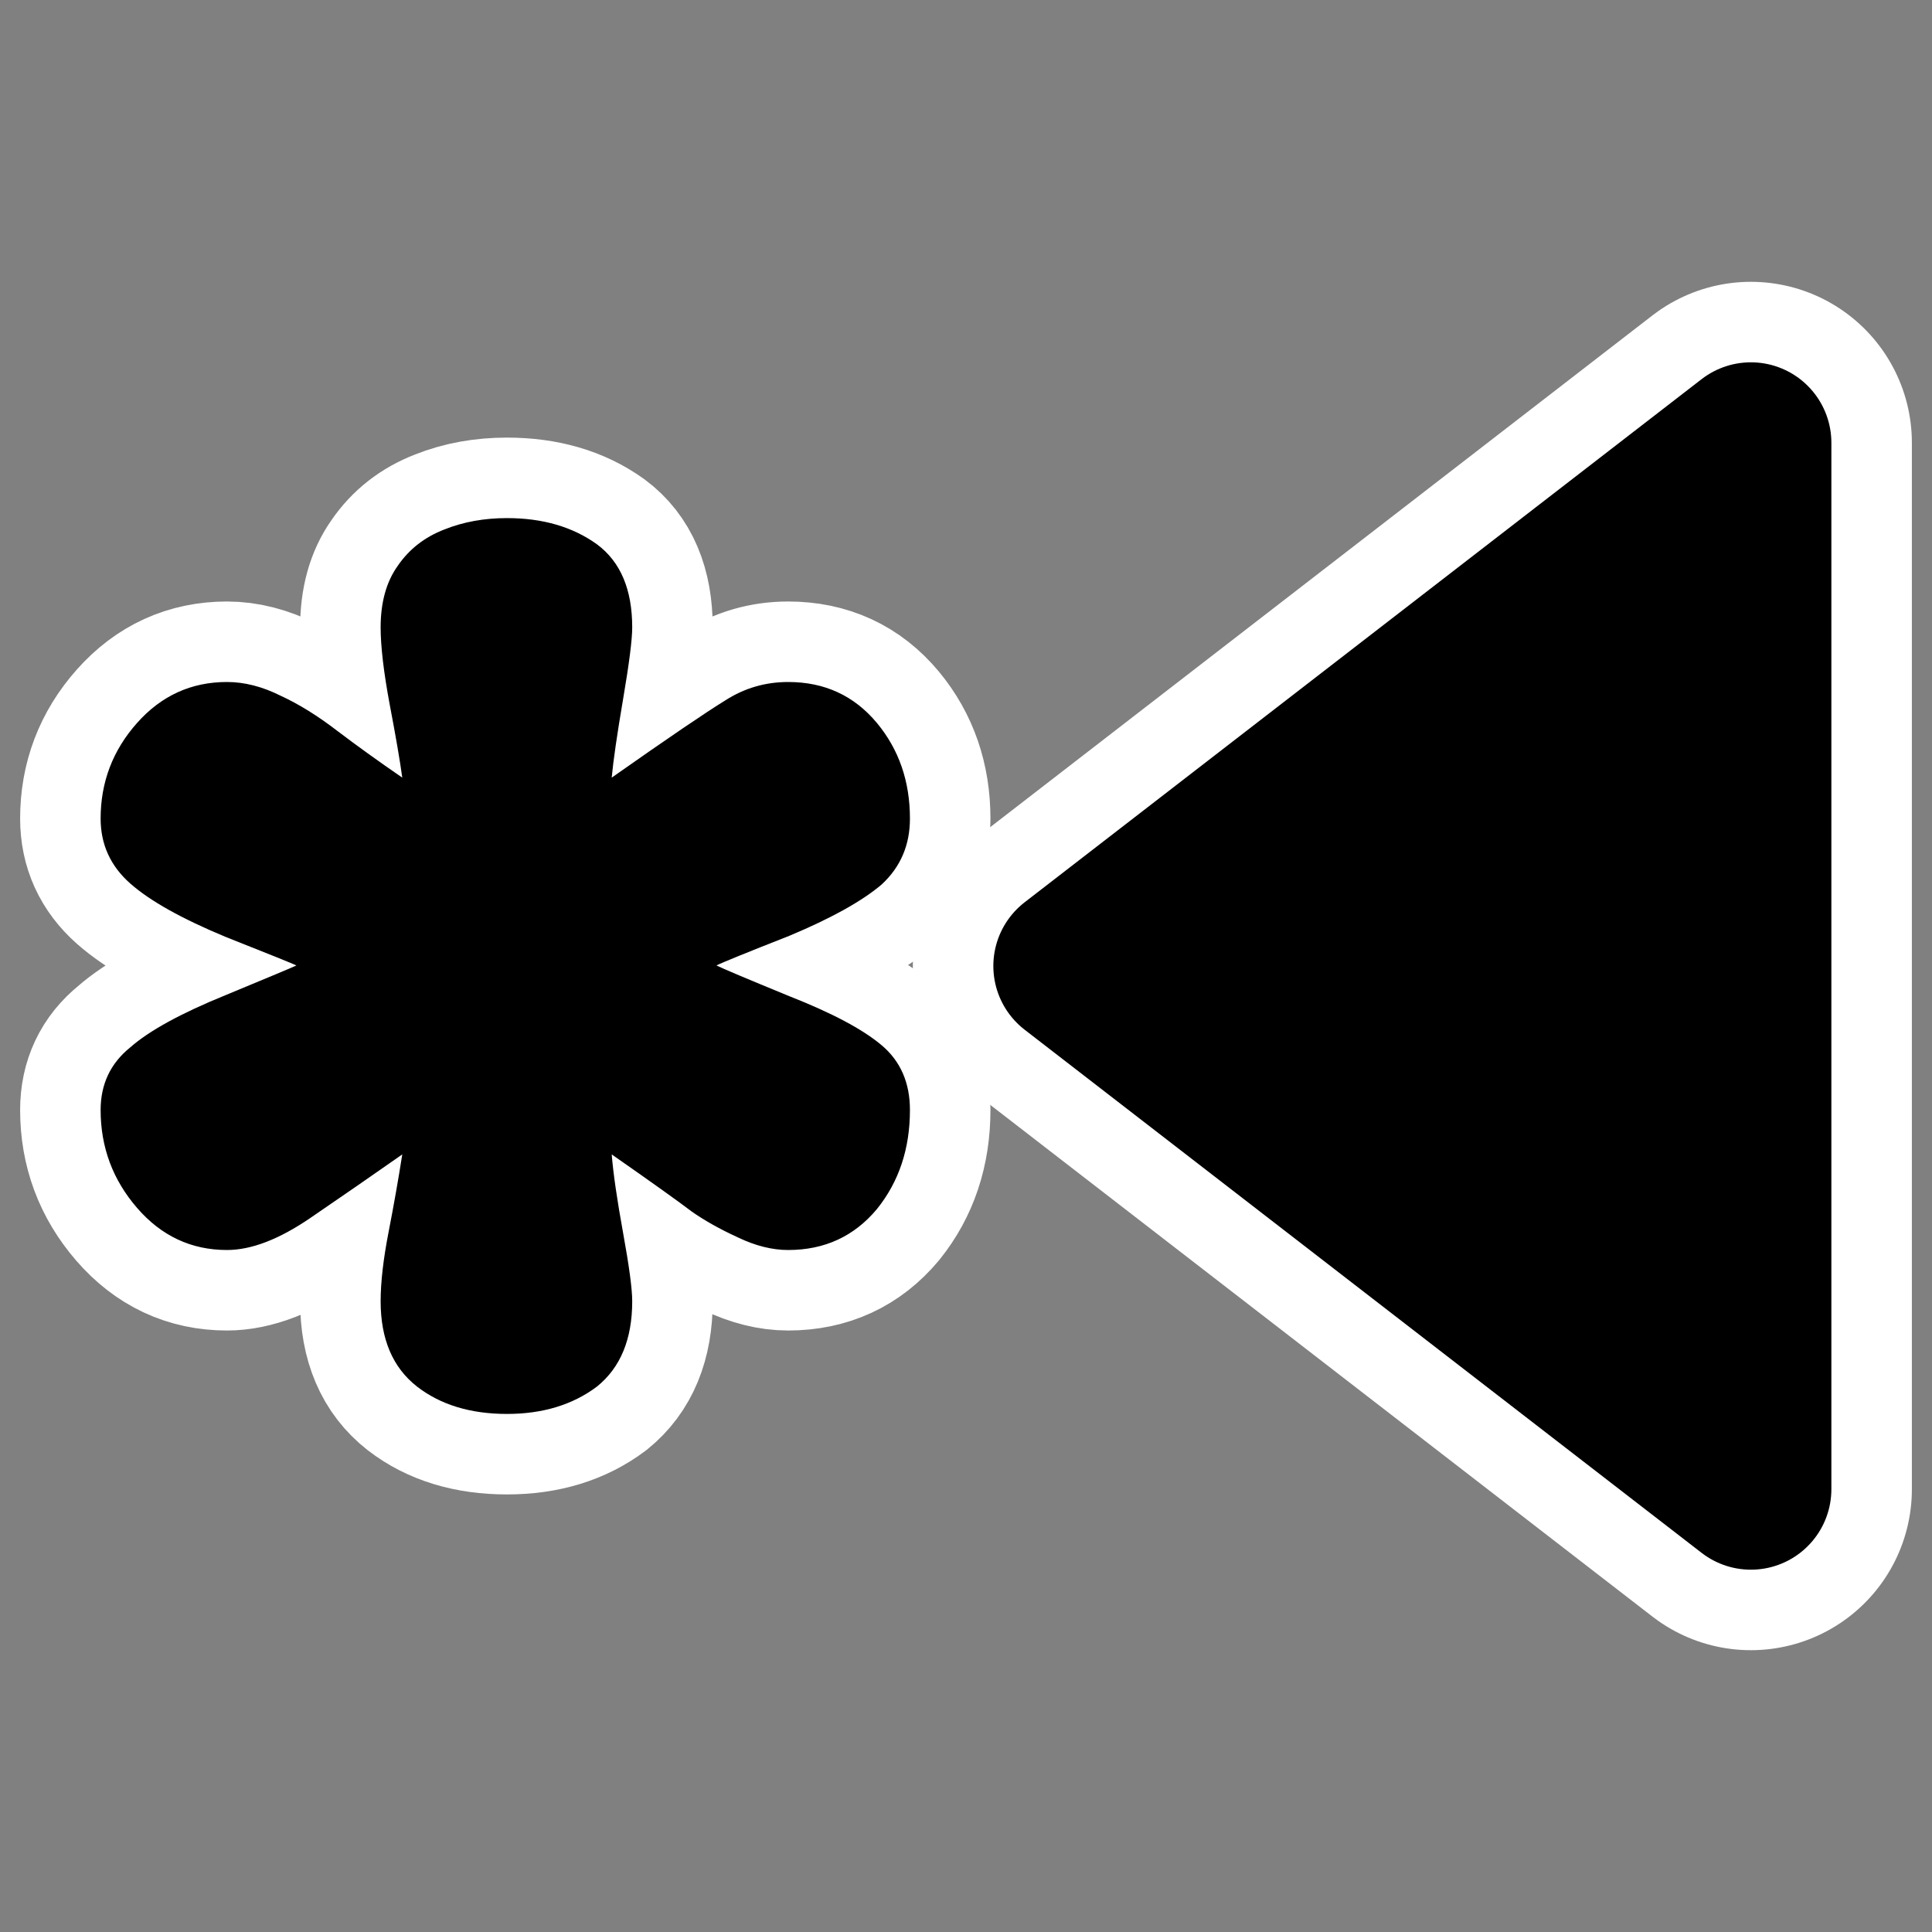
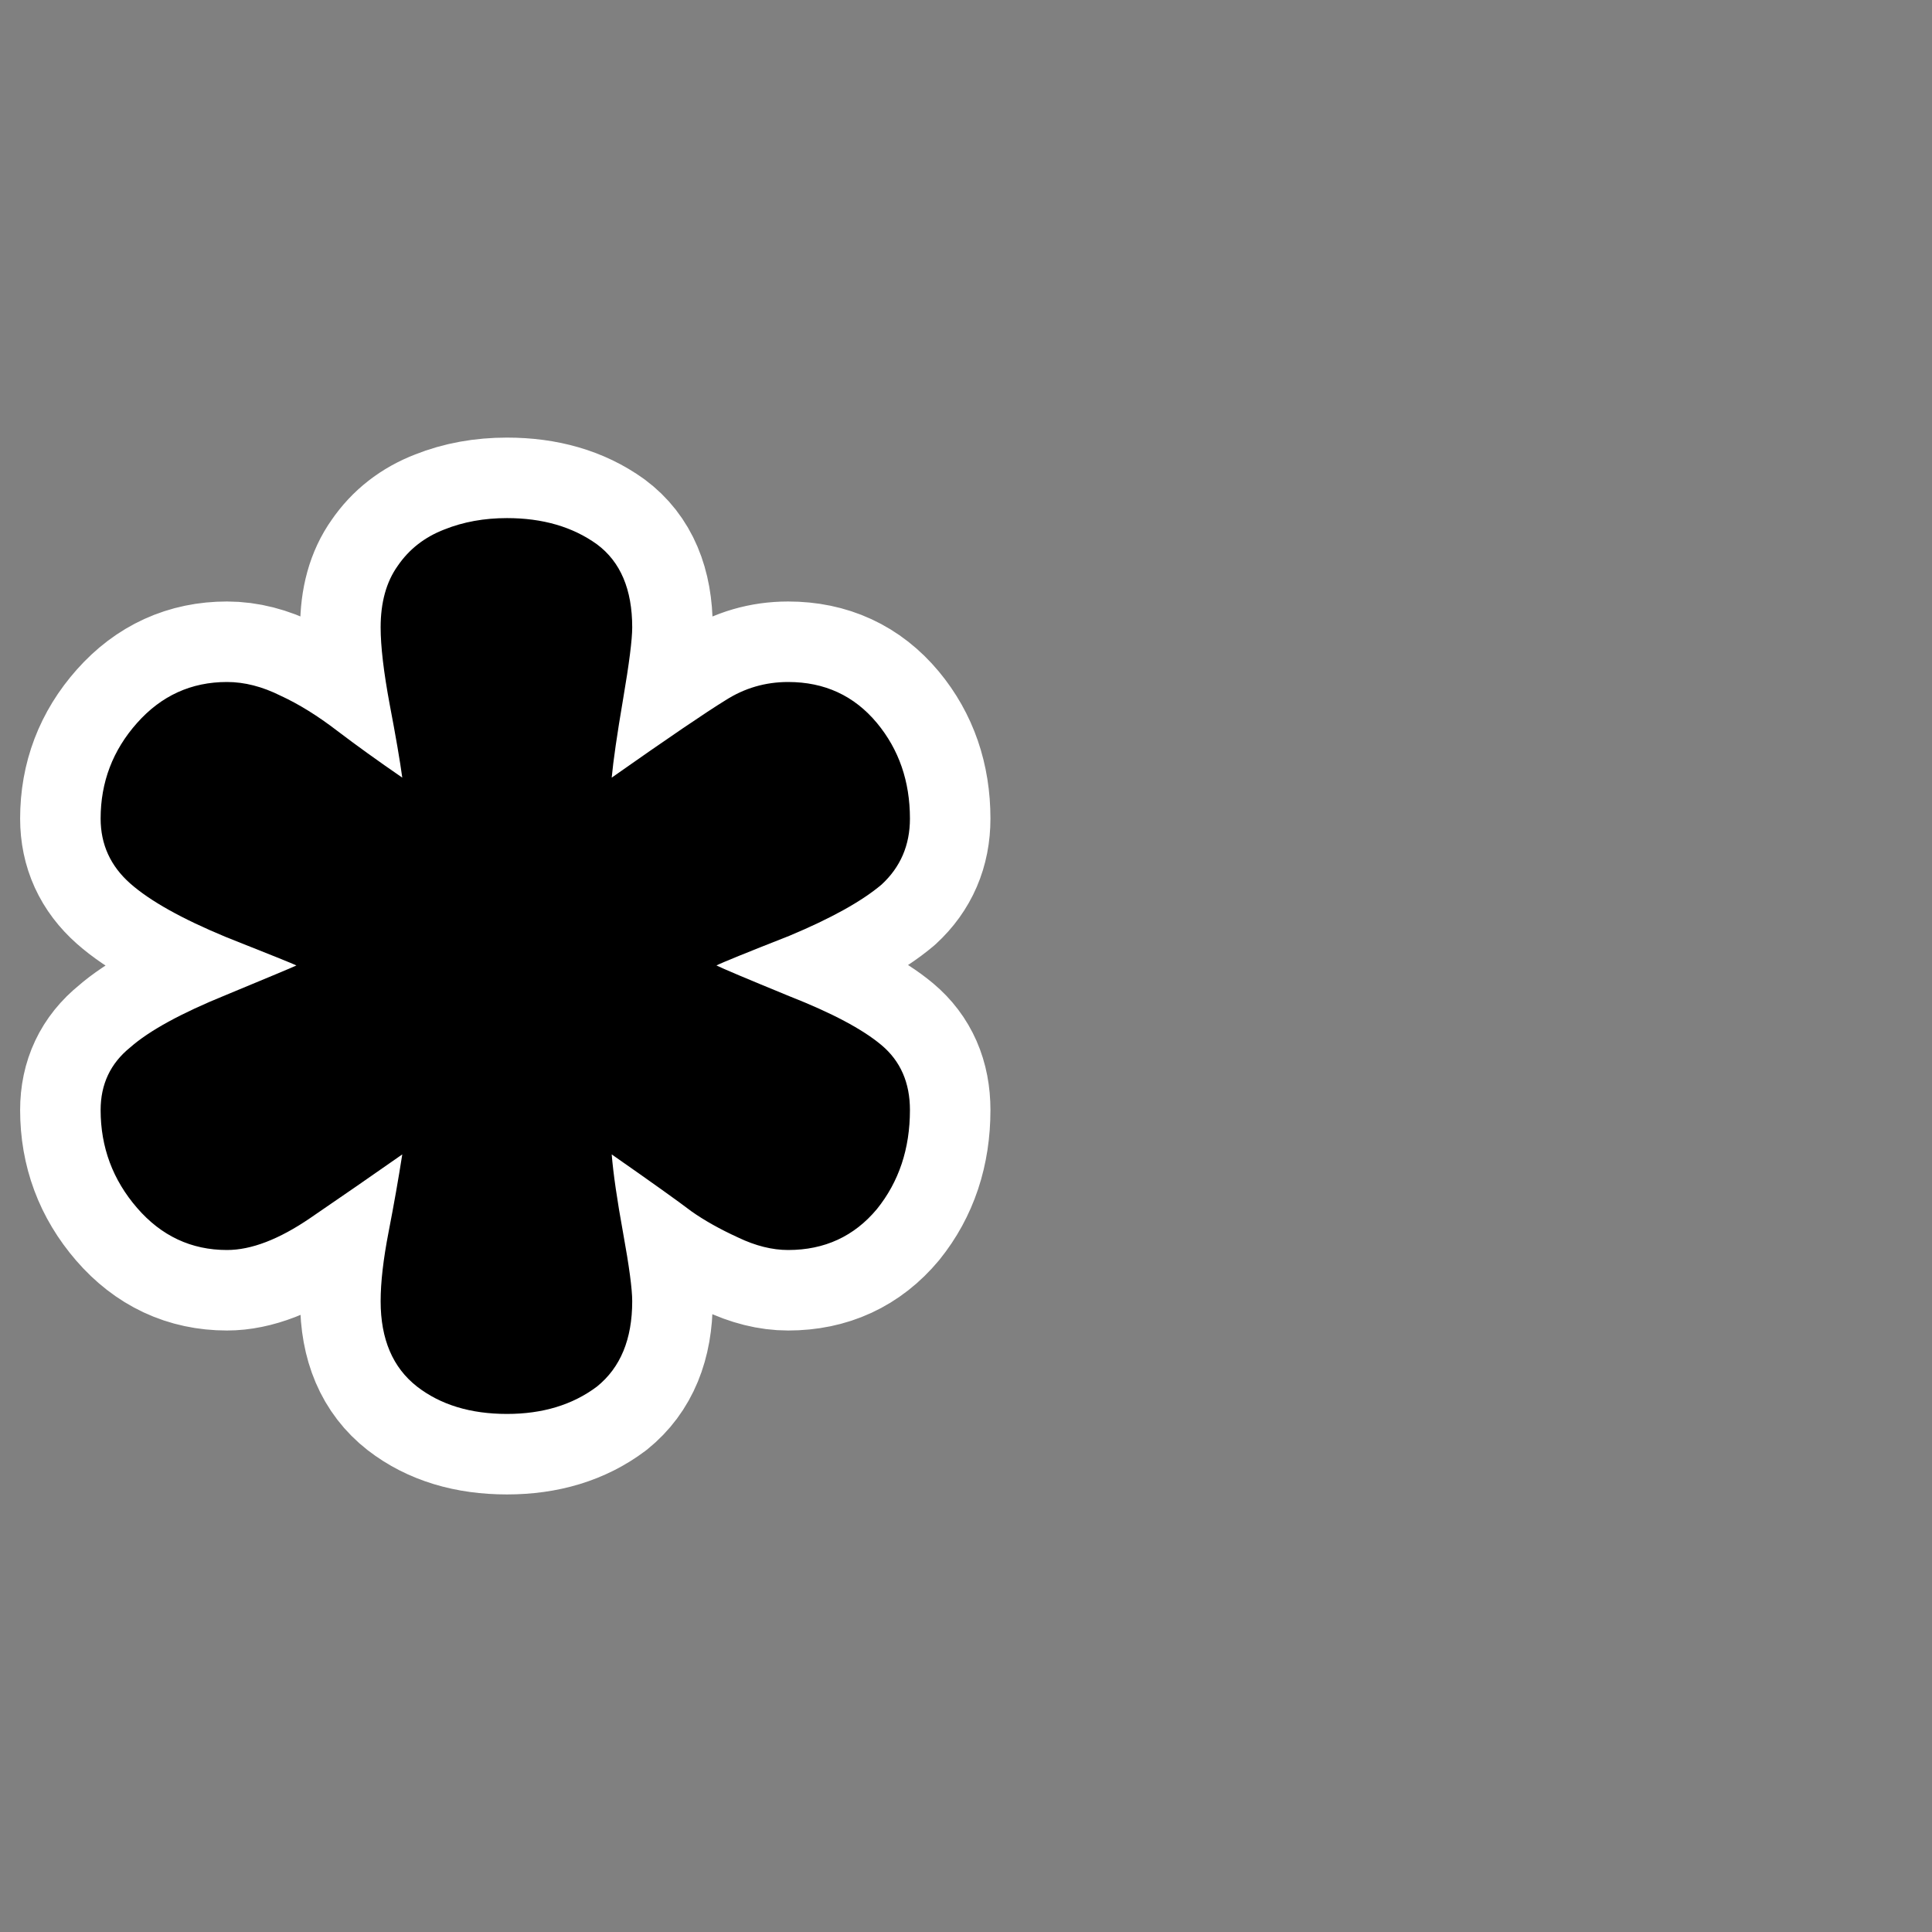
<svg xmlns="http://www.w3.org/2000/svg" xmlns:ns1="http://sodipodi.sourceforge.net/DTD/sodipodi-0.dtd" xmlns:ns2="http://www.inkscape.org/namespaces/inkscape" id="svg1" ns1:docname="prevtemplate.svg" viewBox="0 0 60 60" ns1:version="0.32" _SVGFile__filename="oldscale/actions/nexttemplate.svg" version="1.0" y="0" x="0" ns2:version="0.40" ns1:docbase="/home/danny/work/flat/SVG/mono/scalable/actions/d">
  <rect x="0" y="0" width="60" height="60" fill="#808080" stroke="none" />
  <ns1:namedview id="base" bordercolor="#666666" ns2:pageshadow="2" ns2:window-y="0" pagecolor="#ffffff" ns2:window-height="699" ns2:zoom="6.9465337" ns2:window-x="0" borderopacity="1.0" ns2:current-layer="svg1" ns2:cx="44.838364" ns2:cy="23.074525" ns2:window-width="1024" ns2:pageopacity="0.0" />
  <g id="g1096" transform="matrix(-1 0 0 1 60 0)">
    <g id="g1714" transform="translate(-.792 .13)">
-       <path id="path1713" ns1:nodetypes="cccc" style="stroke-linejoin:round;stroke:#ffffff;stroke-linecap:round;stroke-width:10;fill:none" d="m6.417 46.118l21.026-16.248-21.026-16.248 0 32.496z" />
-       <path id="path869" ns1:nodetypes="cccc" style="stroke-linejoin:round;fill-rule:evenodd;stroke:#000000;stroke-linecap:round;stroke-width:5;fill:#000000" d="m6.417 46.118l21.026-16.248-21.026-16.248 0 32.496z" />
-     </g>
+       </g>
    <g id="g1718" transform="translate(.041 -1.197)">
      <path id="path1717" style="stroke-linejoin:round;stroke:#ffffff;stroke-width:5;fill:none" d="m44.214 17.287c0.707 0 1.355 0.117 1.944 0.353 0.613 0.236 1.096 0.613 1.45 1.131 0.353 0.495 0.53 1.132 0.53 1.909 0 0.59-0.094 1.391-0.283 2.404-0.189 0.99-0.318 1.744-0.389 2.263 0.754-0.519 1.426-1.002 2.015-1.45 0.613-0.471 1.202-0.836 1.768-1.096 0.565-0.282 1.119-0.424 1.661-0.424 1.108 0 2.039 0.424 2.793 1.273 0.754 0.848 1.131 1.838 1.131 2.969 0 0.802-0.306 1.473-0.919 2.015s-1.603 1.096-2.969 1.662c-1.367 0.542-2.098 0.836-2.192 0.884 0.094 0.047 0.825 0.353 2.192 0.919 1.39 0.565 2.38 1.107 2.969 1.626 0.613 0.495 0.919 1.143 0.919 1.944 0 1.155-0.377 2.168-1.131 3.04s-1.685 1.308-2.793 1.308c-0.754 0-1.614-0.33-2.58-0.989-0.967-0.66-1.921-1.32-2.864-1.98 0.118 0.754 0.259 1.555 0.424 2.404 0.165 0.848 0.248 1.567 0.248 2.156 0 1.179-0.377 2.062-1.131 2.651-0.731 0.566-1.662 0.849-2.793 0.849-1.108 0-2.039-0.283-2.793-0.849-0.731-0.589-1.096-1.472-1.096-2.651 0-0.377 0.094-1.084 0.283-2.121s0.306-1.85 0.354-2.439c-1.25 0.872-2.074 1.461-2.475 1.767-0.401 0.283-0.884 0.554-1.449 0.813-0.543 0.26-1.061 0.389-1.556 0.389-1.131 0-2.05-0.424-2.757-1.272-0.684-0.849-1.025-1.874-1.025-3.076 0-0.848 0.294-1.52 0.883-2.015s1.544-1.001 2.864-1.52c1.32-0.542 2.074-0.86 2.262-0.954-0.188-0.095-0.942-0.401-2.262-0.92-1.296-0.542-2.251-1.072-2.864-1.59-0.589-0.542-0.883-1.226-0.883-2.051 0-1.155 0.341-2.144 1.025-2.969 0.707-0.849 1.626-1.273 2.757-1.273 0.707 0 1.355 0.189 1.944 0.566 0.613 0.377 1.792 1.178 3.536 2.404-0.048-0.519-0.165-1.332-0.354-2.44-0.189-1.107-0.283-1.85-0.283-2.227 0-1.178 0.365-2.038 1.096-2.58 0.754-0.542 1.685-0.813 2.793-0.813z" />
      <path id="path886" style="fill:#000000" d="m44.214 17.287c0.707 0 1.355 0.117 1.944 0.353 0.613 0.236 1.096 0.613 1.45 1.131 0.353 0.495 0.53 1.132 0.53 1.909 0 0.59-0.094 1.391-0.283 2.404-0.189 0.99-0.318 1.744-0.389 2.263 0.754-0.519 1.426-1.002 2.015-1.45 0.613-0.471 1.202-0.836 1.768-1.096 0.565-0.282 1.119-0.424 1.661-0.424 1.108 0 2.039 0.424 2.793 1.273 0.754 0.848 1.131 1.838 1.131 2.969 0 0.802-0.306 1.473-0.919 2.015s-1.603 1.096-2.969 1.662c-1.367 0.542-2.098 0.836-2.192 0.884 0.094 0.047 0.825 0.353 2.192 0.919 1.39 0.565 2.38 1.107 2.969 1.626 0.613 0.495 0.919 1.143 0.919 1.944 0 1.155-0.377 2.168-1.131 3.04s-1.685 1.308-2.793 1.308c-0.754 0-1.614-0.33-2.58-0.989-0.967-0.66-1.921-1.32-2.864-1.98 0.118 0.754 0.259 1.555 0.424 2.404 0.165 0.848 0.248 1.567 0.248 2.156 0 1.179-0.377 2.062-1.131 2.651-0.731 0.566-1.662 0.849-2.793 0.849-1.108 0-2.039-0.283-2.793-0.849-0.731-0.589-1.096-1.472-1.096-2.651 0-0.377 0.094-1.084 0.283-2.121s0.306-1.85 0.354-2.439c-1.25 0.872-2.074 1.461-2.475 1.767-0.401 0.283-0.884 0.554-1.449 0.813-0.543 0.26-1.061 0.389-1.556 0.389-1.131 0-2.05-0.424-2.757-1.272-0.684-0.849-1.025-1.874-1.025-3.076 0-0.848 0.294-1.52 0.883-2.015s1.544-1.001 2.864-1.52c1.32-0.542 2.074-0.86 2.262-0.954-0.188-0.095-0.942-0.401-2.262-0.92-1.296-0.542-2.251-1.072-2.864-1.59-0.589-0.542-0.883-1.226-0.883-2.051 0-1.155 0.341-2.144 1.025-2.969 0.707-0.849 1.626-1.273 2.757-1.273 0.707 0 1.355 0.189 1.944 0.566 0.613 0.377 1.792 1.178 3.536 2.404-0.048-0.519-0.165-1.332-0.354-2.44-0.189-1.107-0.283-1.85-0.283-2.227 0-1.178 0.365-2.038 1.096-2.58 0.754-0.542 1.685-0.813 2.793-0.813z" />
    </g>
  </g>
</svg>